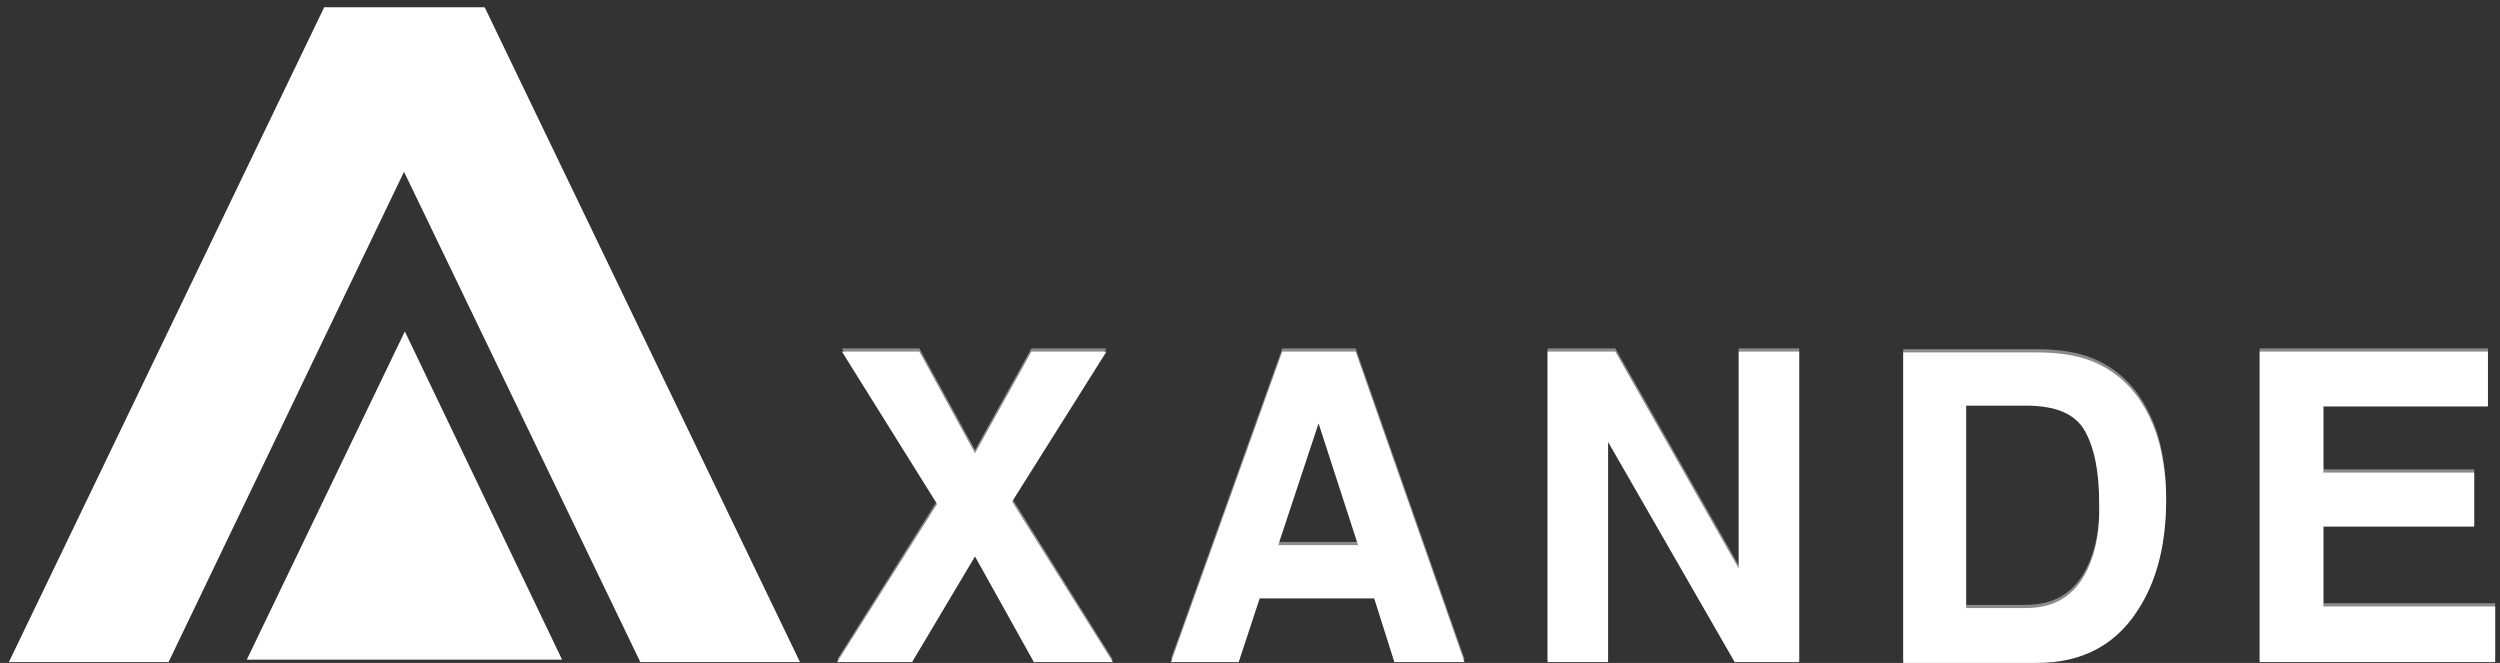
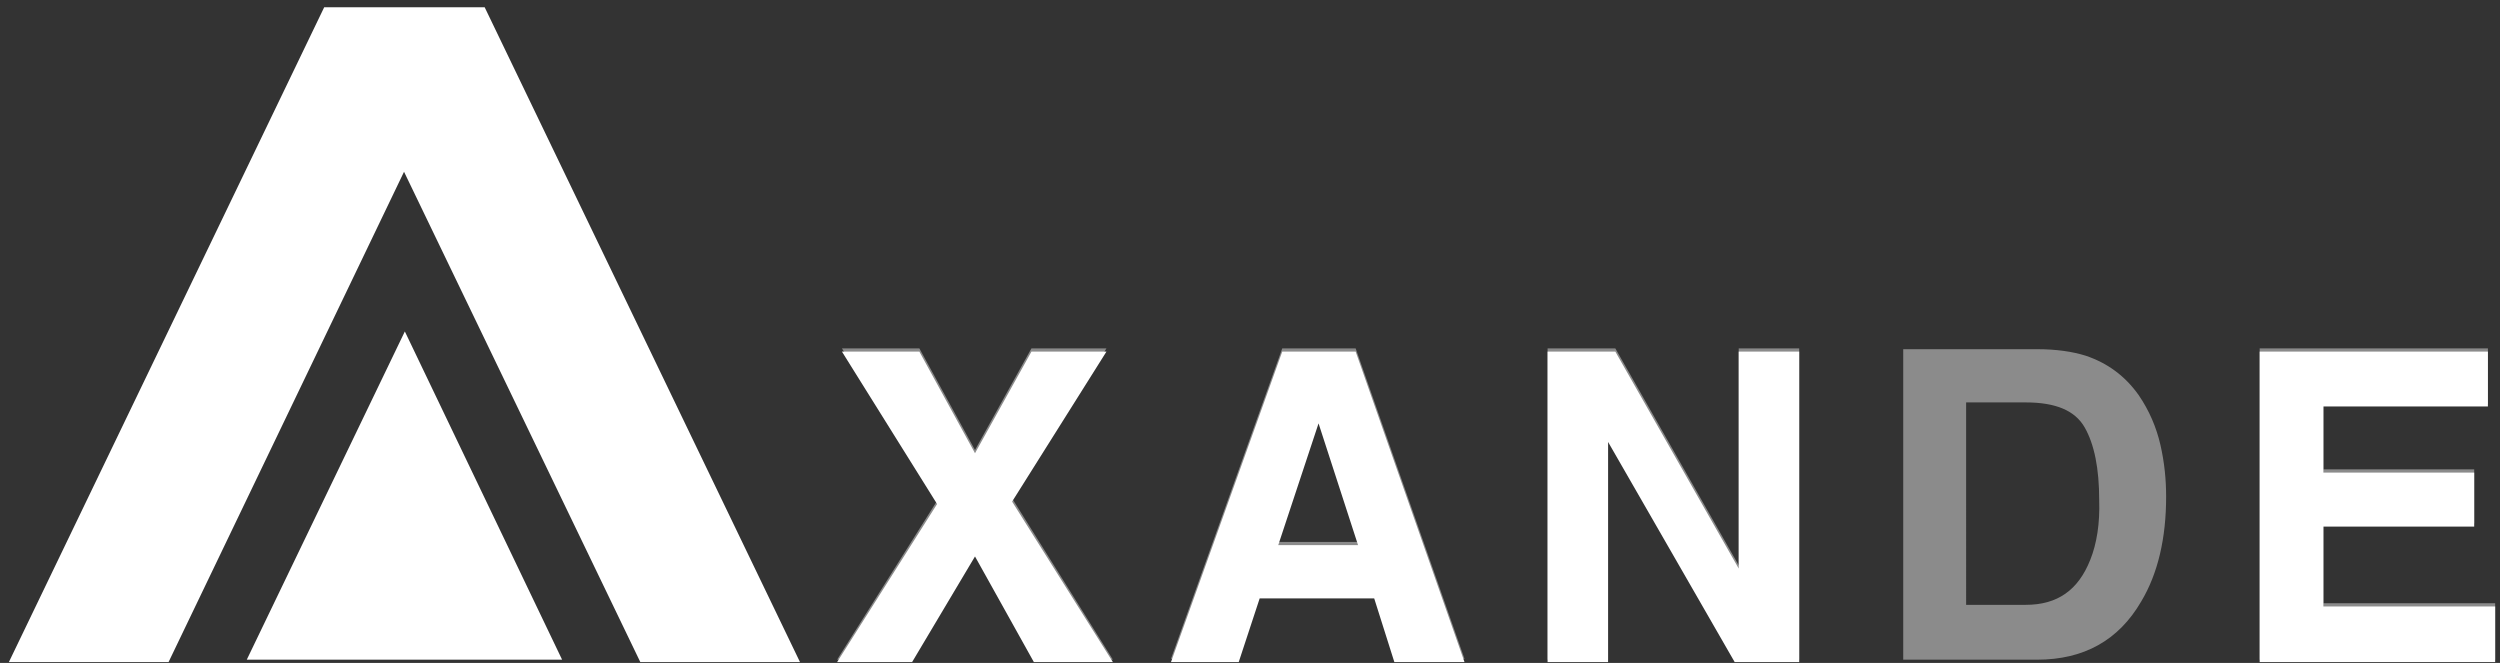
<svg xmlns="http://www.w3.org/2000/svg" version="1.1" id="Calque_1" x="0px" y="0px" viewBox="0 0 310 82.2" style="enable-background:new 0 0 310 82.2;" xml:space="preserve">
  <rect x="0" y="0" width="310" height="82.2" fill="#333333" stroke="none" />
  <style type="text/css">
	.st0{fill:#FFFFFF;}
	.st1{opacity:0.43;}
	.st2{fill:none;}
	.st3{display:none;opacity:0.36;}
	.st4{display:inline;fill:none;stroke:#000000;stroke-miterlimit:10;}
</style>
  <g>
    <polygon class="st0" points="137.2,43.6 127.9,43.6 120.9,56.2 114,43.6 104.4,43.6 116.2,62.5 103.8,82.1 113.1,82.1 120.9,69    128.2,82.1 138,82.1 125.5,62.2  " />
    <path class="st0" d="M168.1,43.6H159l-13.8,38.5h8.4l2.6-7.9h14.2l2.5,7.9h8.7L168.1,43.6z M158.5,67.6l5-15.1l4.9,15.1H158.5z" />
    <polygon class="st0" points="215.6,70.5 200.3,43.6 191.9,43.6 191.9,82.1 199.4,82.1 199.4,54.8 215.1,82.1 223.1,82.1    223.1,43.6 215.6,43.6  " />
-     <path class="st0" d="M267.9,55.6c-0.5-2.2-1.4-4.3-2.7-6.2c-1.7-2.4-3.9-4-6.6-4.9c-1.6-0.5-3.6-0.8-6-0.8H236v38.5h16.6   c5.8,0,10.1-2.4,12.9-7.2c2.1-3.5,3.1-7.9,3.1-13C268.6,59.9,268.4,57.8,267.9,55.6z M259.2,69.8c-1.5,3.8-4.1,5.6-8,5.6h-7.4V50.3   h7.4c3.7,0,6.1,1,7.3,3.1c1.2,2.1,1.8,5.1,1.8,9C260.4,65.3,260,67.8,259.2,69.8z" />
    <polygon class="st0" points="288.1,75.2 288.1,65.3 306.8,65.3 306.8,58.6 288.1,58.6 288.1,50.4 308.5,50.4 308.5,43.6    280.2,43.6 280.2,82.1 309.4,82.1 309.4,75.2  " />
    <polygon class="st0" points="99.2,82.1 79.4,82.1 50.1,21.3 20.9,82.1 1.1,82.1 40.2,0.9 60.1,0.9  " />
  </g>
  <g class="st1">
    <polygon class="st0" points="137.2,43.2 127.9,43.2 120.9,55.8 114,43.2 104.4,43.2 116.2,62.1 103.8,81.8 113.1,81.8 120.9,68.6    128.2,81.8 138,81.8 125.5,61.8  " />
    <path class="st0" d="M168.1,43.2H159l-13.8,38.5h8.4l2.6-7.9h14.2l2.5,7.9h8.7L168.1,43.2z M158.5,67.2l5-15.1l4.9,15.1H158.5z" />
    <polygon class="st0" points="215.6,70.1 200.3,43.2 191.9,43.2 191.9,81.8 199.4,81.8 199.4,54.4 215.1,81.8 223.1,81.8    223.1,43.2 215.6,43.2  " />
    <path class="st0" d="M267.9,55.2c-0.5-2.2-1.4-4.3-2.7-6.2c-1.7-2.4-3.9-4-6.6-4.9c-1.6-0.5-3.6-0.8-6-0.8H236v38.5h16.6   c5.8,0,10.1-2.4,12.9-7.2c2.1-3.5,3.1-7.9,3.1-13C268.6,59.5,268.4,57.4,267.9,55.2z M259.2,69.4c-1.5,3.8-4.1,5.6-8,5.6h-7.4V49.9   h7.4c3.7,0,6.1,1,7.3,3.1c1.2,2.1,1.8,5.1,1.8,9C260.4,64.9,260,67.4,259.2,69.4z" />
    <polygon class="st0" points="288.1,74.8 288.1,64.9 306.8,64.9 306.8,58.2 288.1,58.2 288.1,50.1 308.5,50.1 308.5,43.2    280.2,43.2 280.2,81.8 309.4,81.8 309.4,74.8  " />
    <polygon class="st2" points="99.2,81.8 79.4,81.8 50.1,20.9 20.9,81.8 1.1,81.8 40.2,0.5 60.1,0.5  " />
  </g>
  <g>
    <polygon class="st0" points="69.7,81.8 30.6,81.8 50.2,41.1  " />
  </g>
  <g class="st3">
    <polygon class="st4" points="69.7,81.8 30.6,81.8 50.2,41.1  " />
  </g>
</svg>